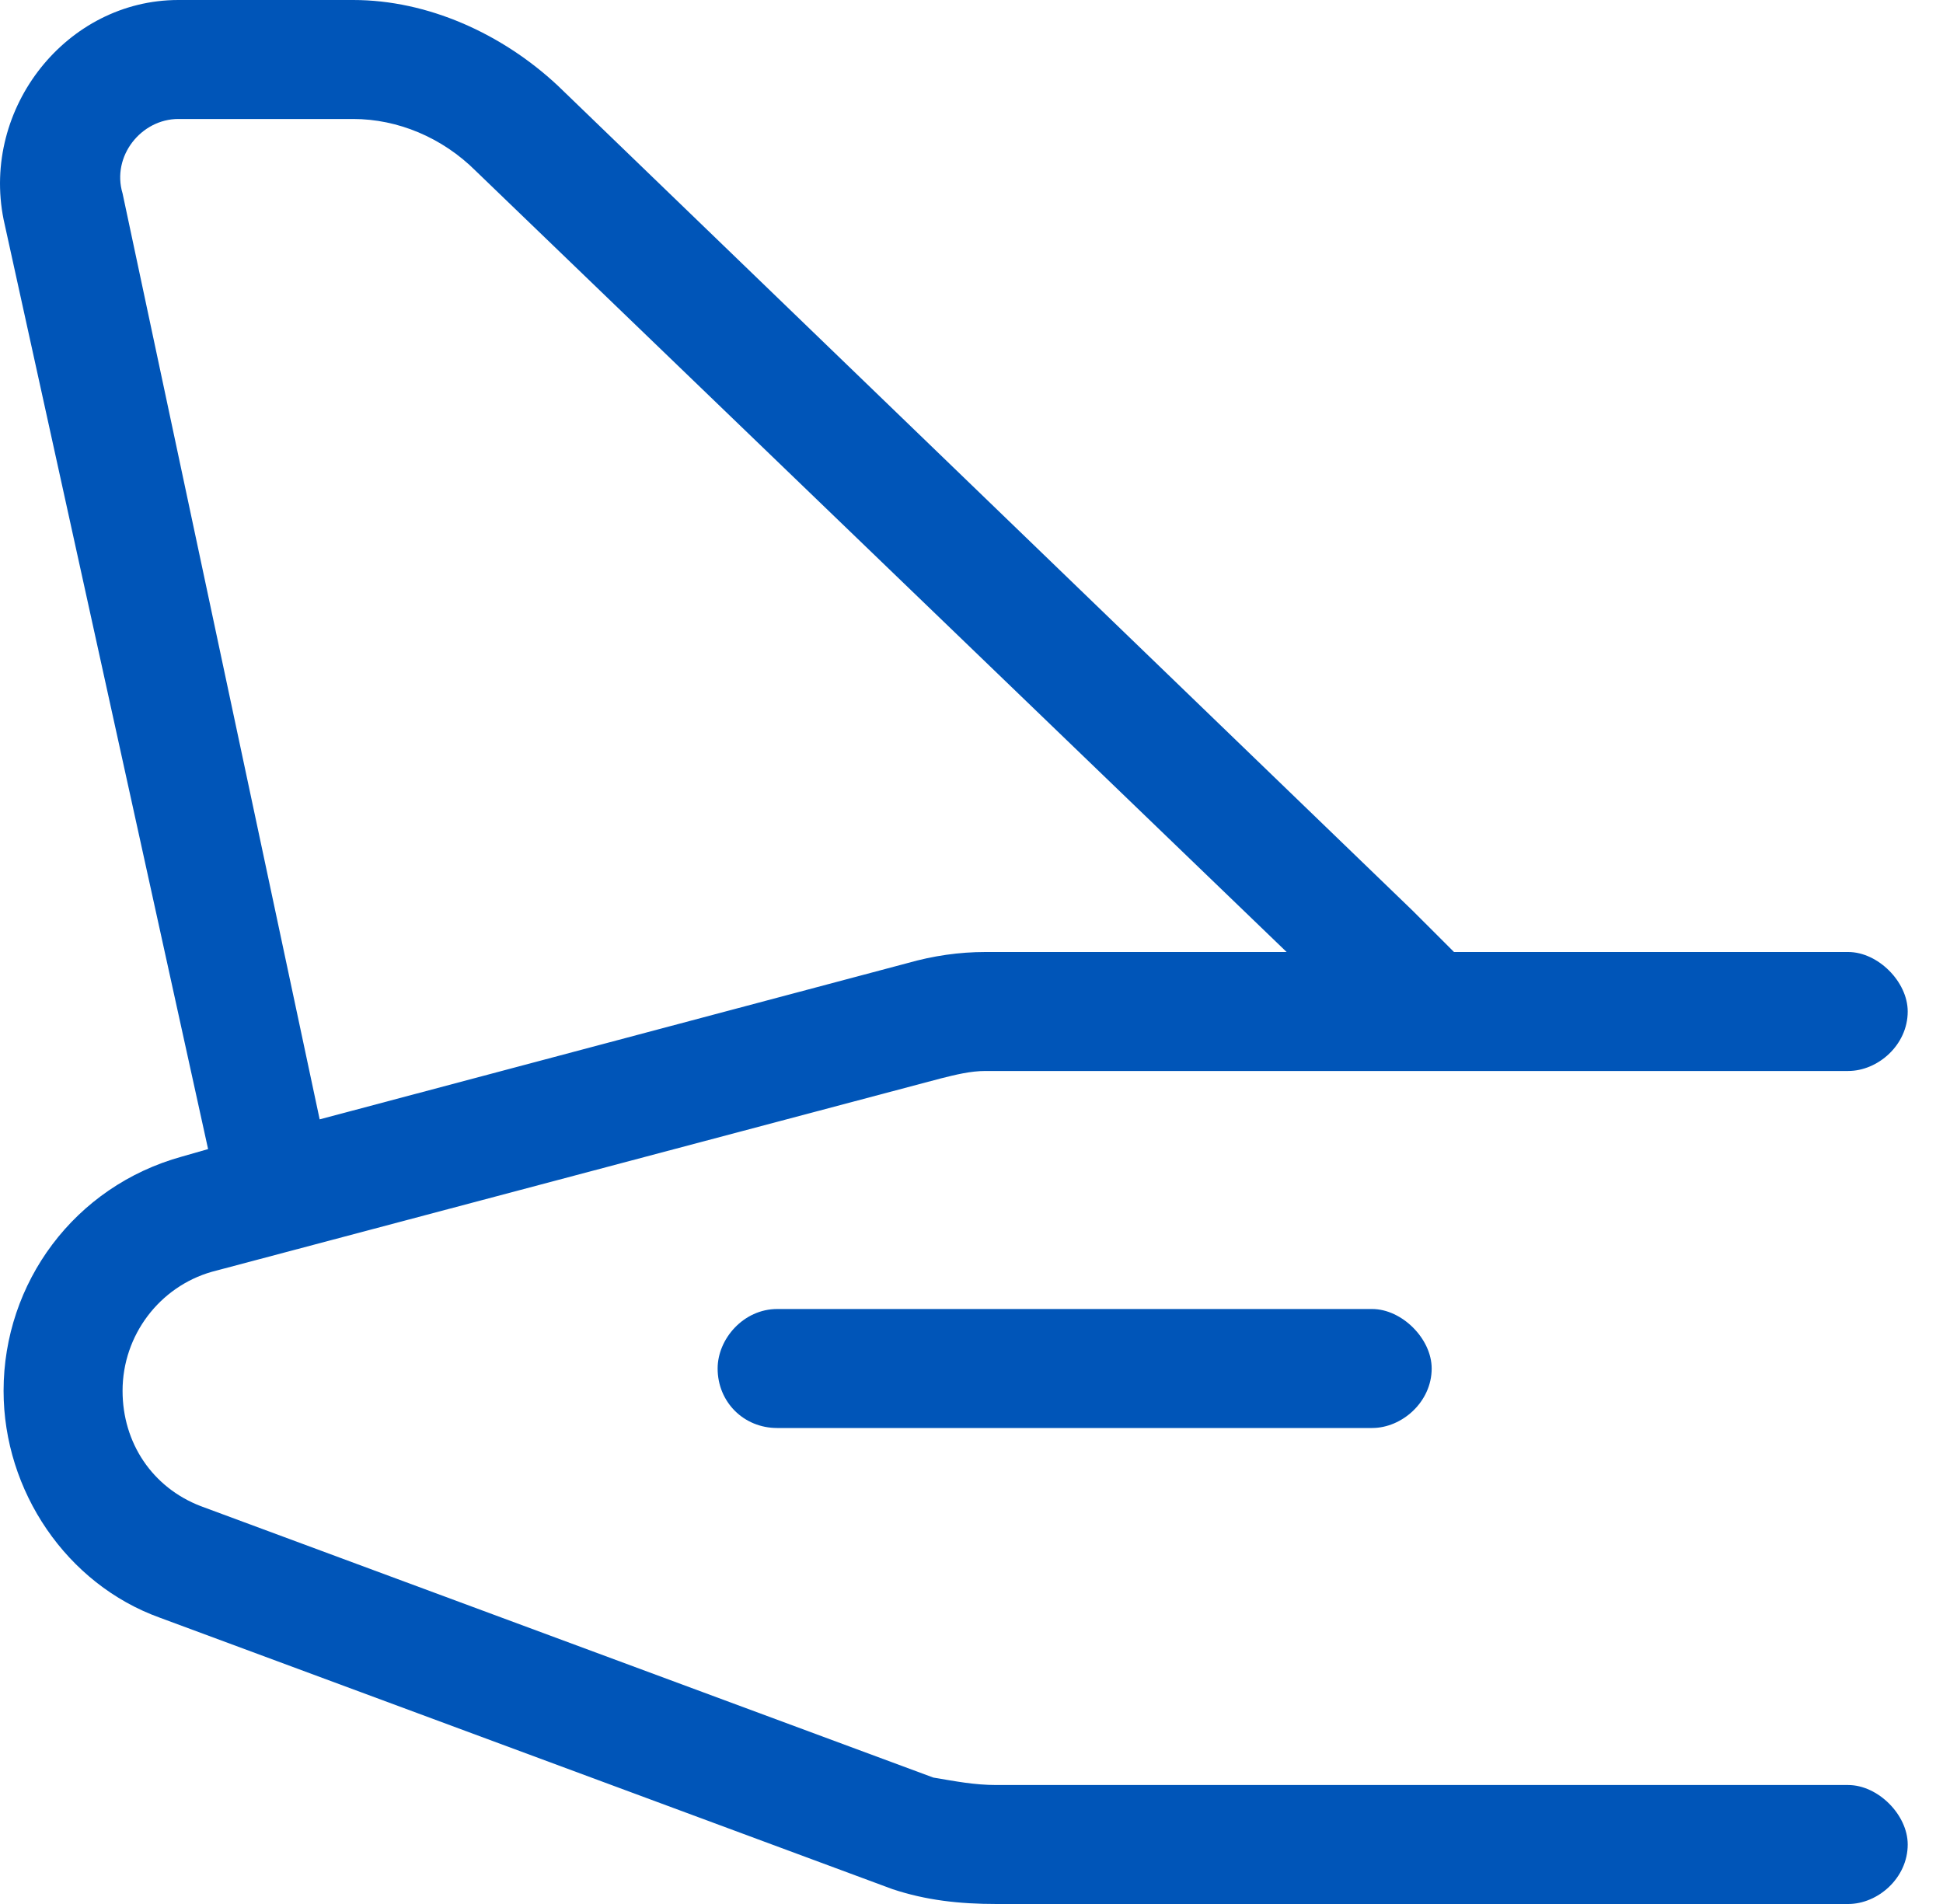
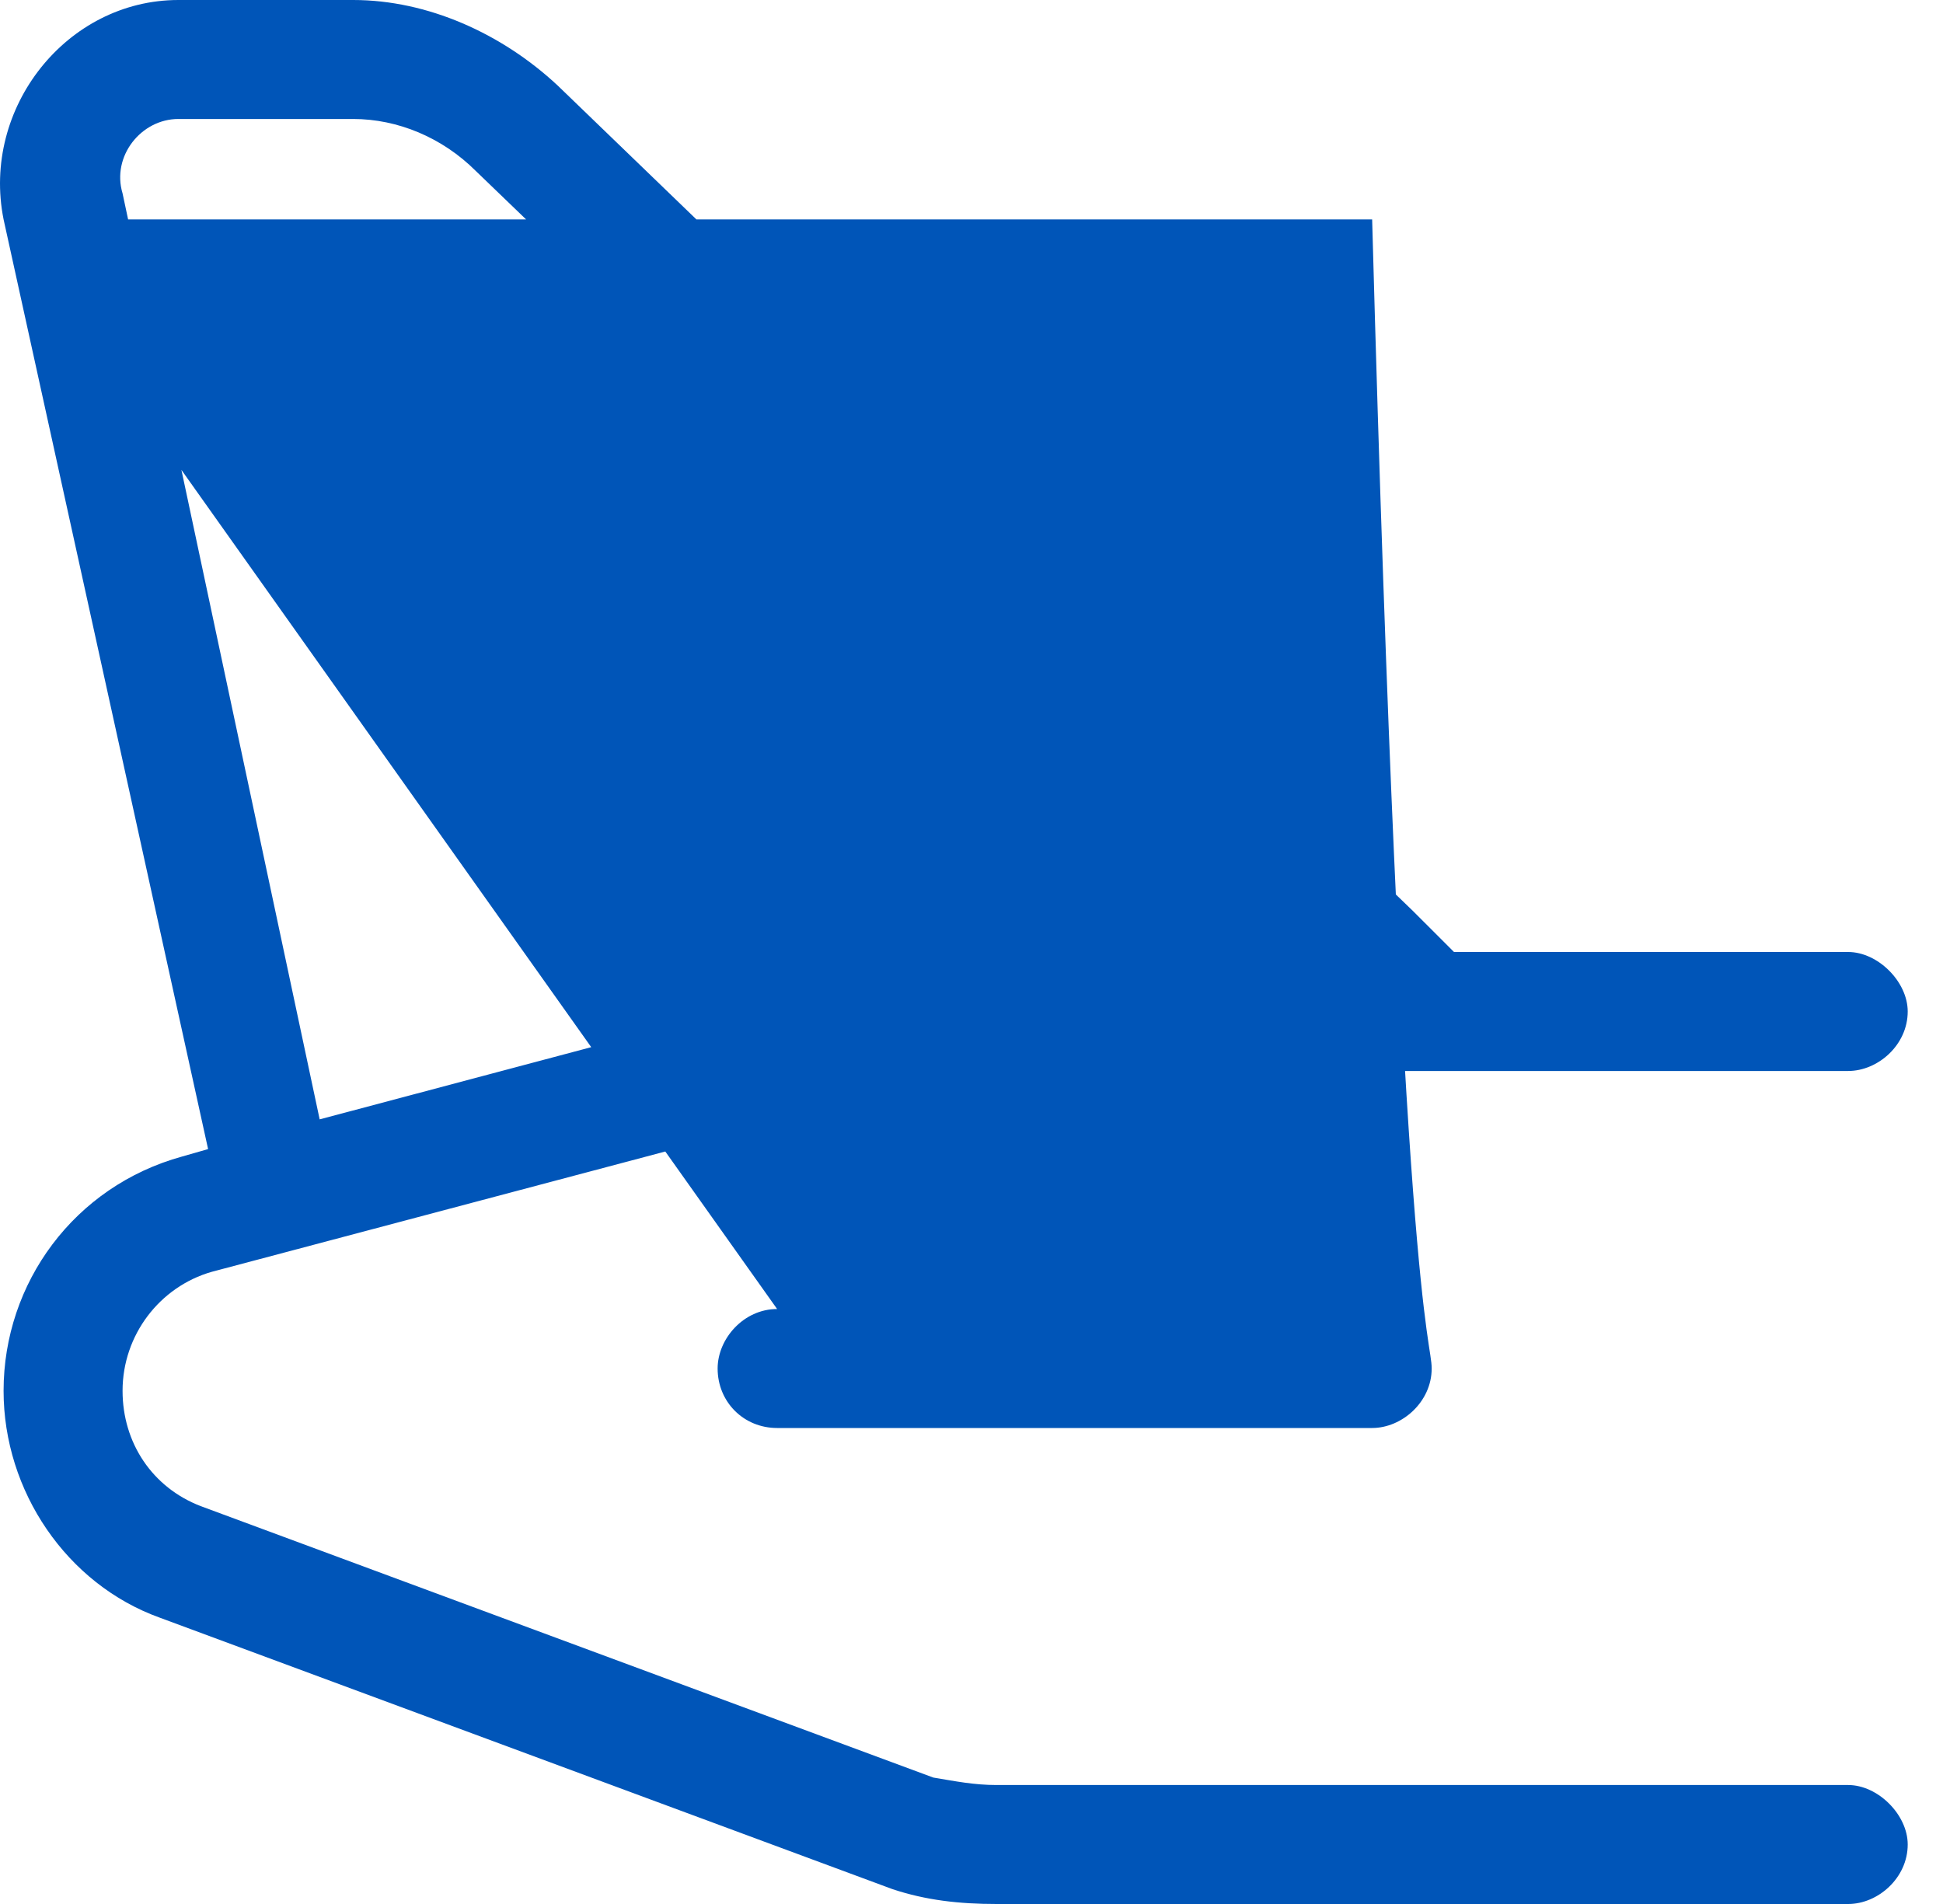
<svg xmlns="http://www.w3.org/2000/svg" width="50" height="49" viewBox="0 0 50 49" fill="none">
-   <path id="plane-tail" d="M4.59 3.062C3.633 3.062 2.867 4.02 3.154 4.977L8.226 28.807L23.347 24.787C24.017 24.596 24.687 24.5 25.357 24.5H33.109L12.246 4.402C11.385 3.541 10.236 3.062 9.088 3.062H4.59ZM0.092 5.646C-0.483 2.775 1.719 0 4.59 0H9.088C11.002 0 12.916 0.861 14.351 2.201L36.363 23.447L37.416 24.5H47.56C48.326 24.5 49.092 25.266 49.092 26.031C49.092 26.893 48.326 27.562 47.56 27.562H25.357C24.974 27.562 24.592 27.658 24.209 27.754L5.451 32.73C4.111 33.113 3.154 34.357 3.154 35.793C3.154 37.133 3.92 38.281 5.164 38.76L24.017 45.746C24.592 45.842 25.07 45.938 25.644 45.938H47.56C48.326 45.938 49.092 46.703 49.092 47.469C49.092 48.33 48.326 49 47.56 49H25.644C24.687 49 23.826 48.904 22.965 48.617L4.111 41.631C1.719 40.77 0.092 38.377 0.092 35.793C0.092 33.018 1.91 30.529 4.685 29.764L5.355 29.572L0.092 5.646ZM19.998 33.688H35.31C36.076 33.688 36.842 34.453 36.842 35.219C36.842 36.08 36.076 36.75 35.31 36.75H19.998C19.137 36.75 18.467 36.08 18.467 35.219C18.467 34.453 19.137 33.688 19.998 33.688Z" fill="#0055B8" />
+   <path id="plane-tail" d="M4.59 3.062C3.633 3.062 2.867 4.02 3.154 4.977L8.226 28.807L23.347 24.787C24.017 24.596 24.687 24.5 25.357 24.5H33.109L12.246 4.402C11.385 3.541 10.236 3.062 9.088 3.062H4.59ZM0.092 5.646C-0.483 2.775 1.719 0 4.59 0H9.088C11.002 0 12.916 0.861 14.351 2.201L36.363 23.447L37.416 24.5H47.56C48.326 24.5 49.092 25.266 49.092 26.031C49.092 26.893 48.326 27.562 47.56 27.562H25.357C24.974 27.562 24.592 27.658 24.209 27.754L5.451 32.73C4.111 33.113 3.154 34.357 3.154 35.793C3.154 37.133 3.92 38.281 5.164 38.76L24.017 45.746C24.592 45.842 25.07 45.938 25.644 45.938H47.56C48.326 45.938 49.092 46.703 49.092 47.469C49.092 48.33 48.326 49 47.56 49H25.644C24.687 49 23.826 48.904 22.965 48.617L4.111 41.631C1.719 40.77 0.092 38.377 0.092 35.793C0.092 33.018 1.91 30.529 4.685 29.764L5.355 29.572L0.092 5.646ZH35.31C36.076 33.688 36.842 34.453 36.842 35.219C36.842 36.08 36.076 36.75 35.31 36.75H19.998C19.137 36.75 18.467 36.08 18.467 35.219C18.467 34.453 19.137 33.688 19.998 33.688Z" fill="#0055B8" />
</svg>